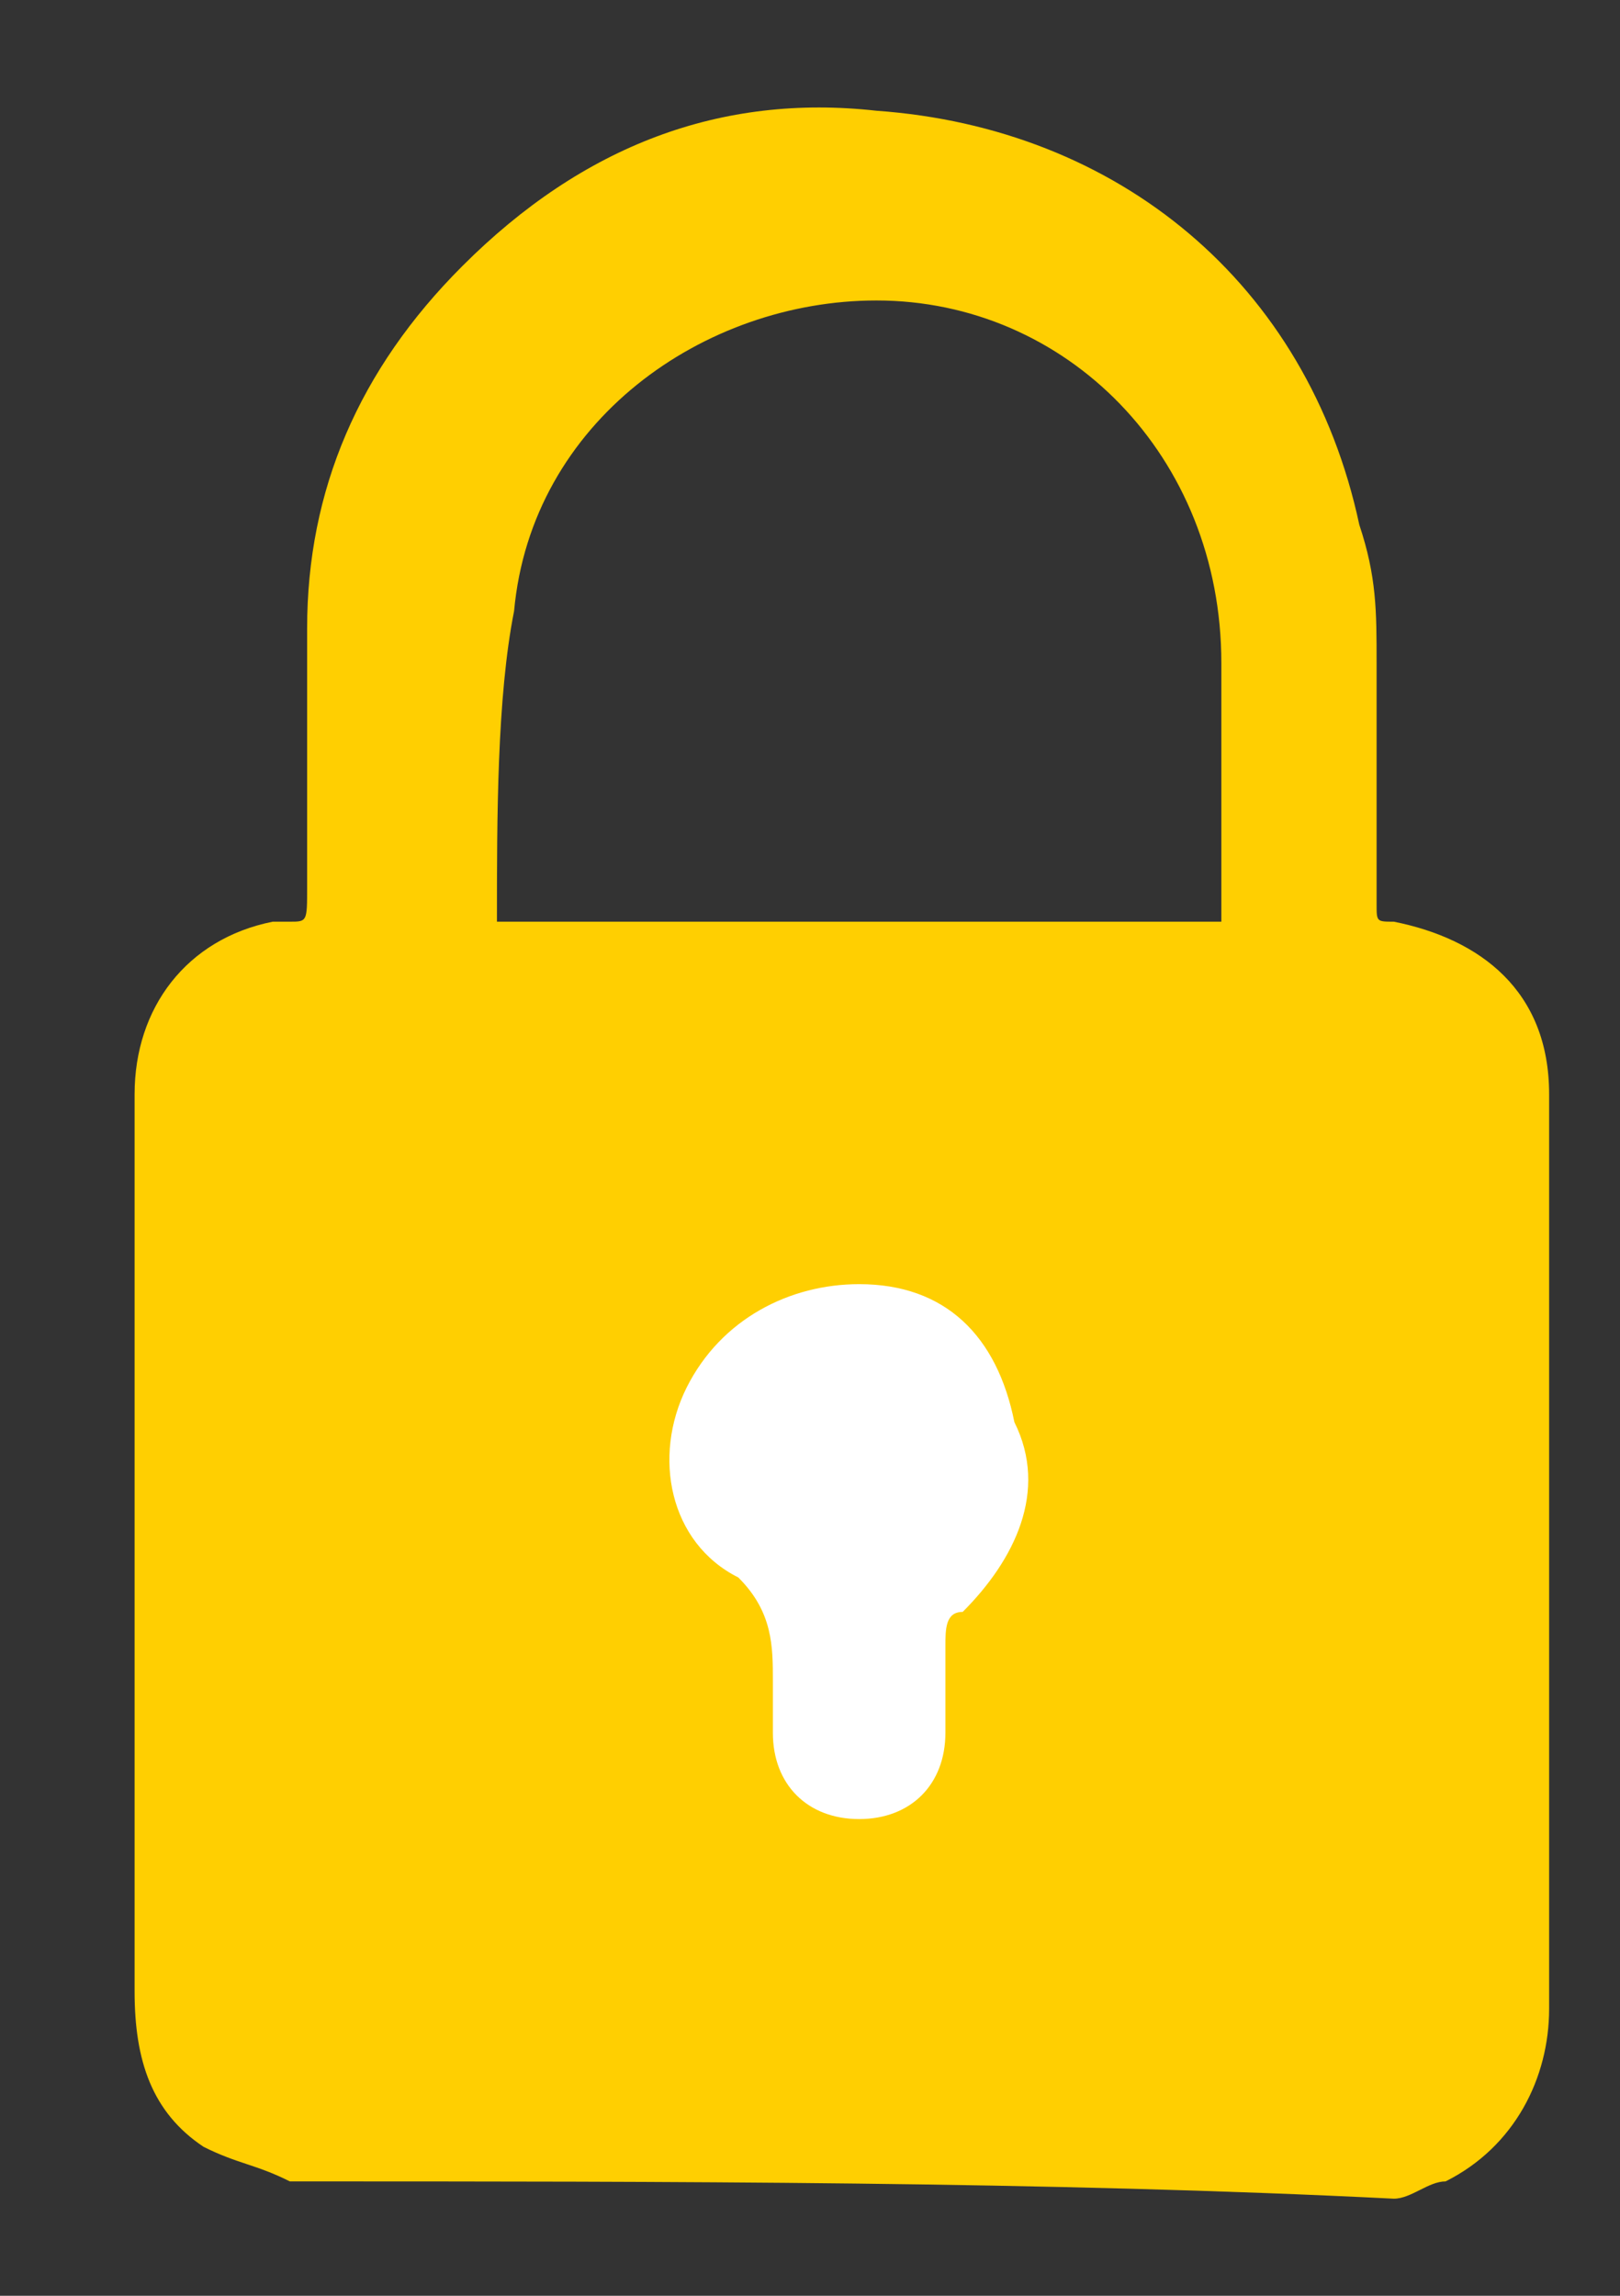
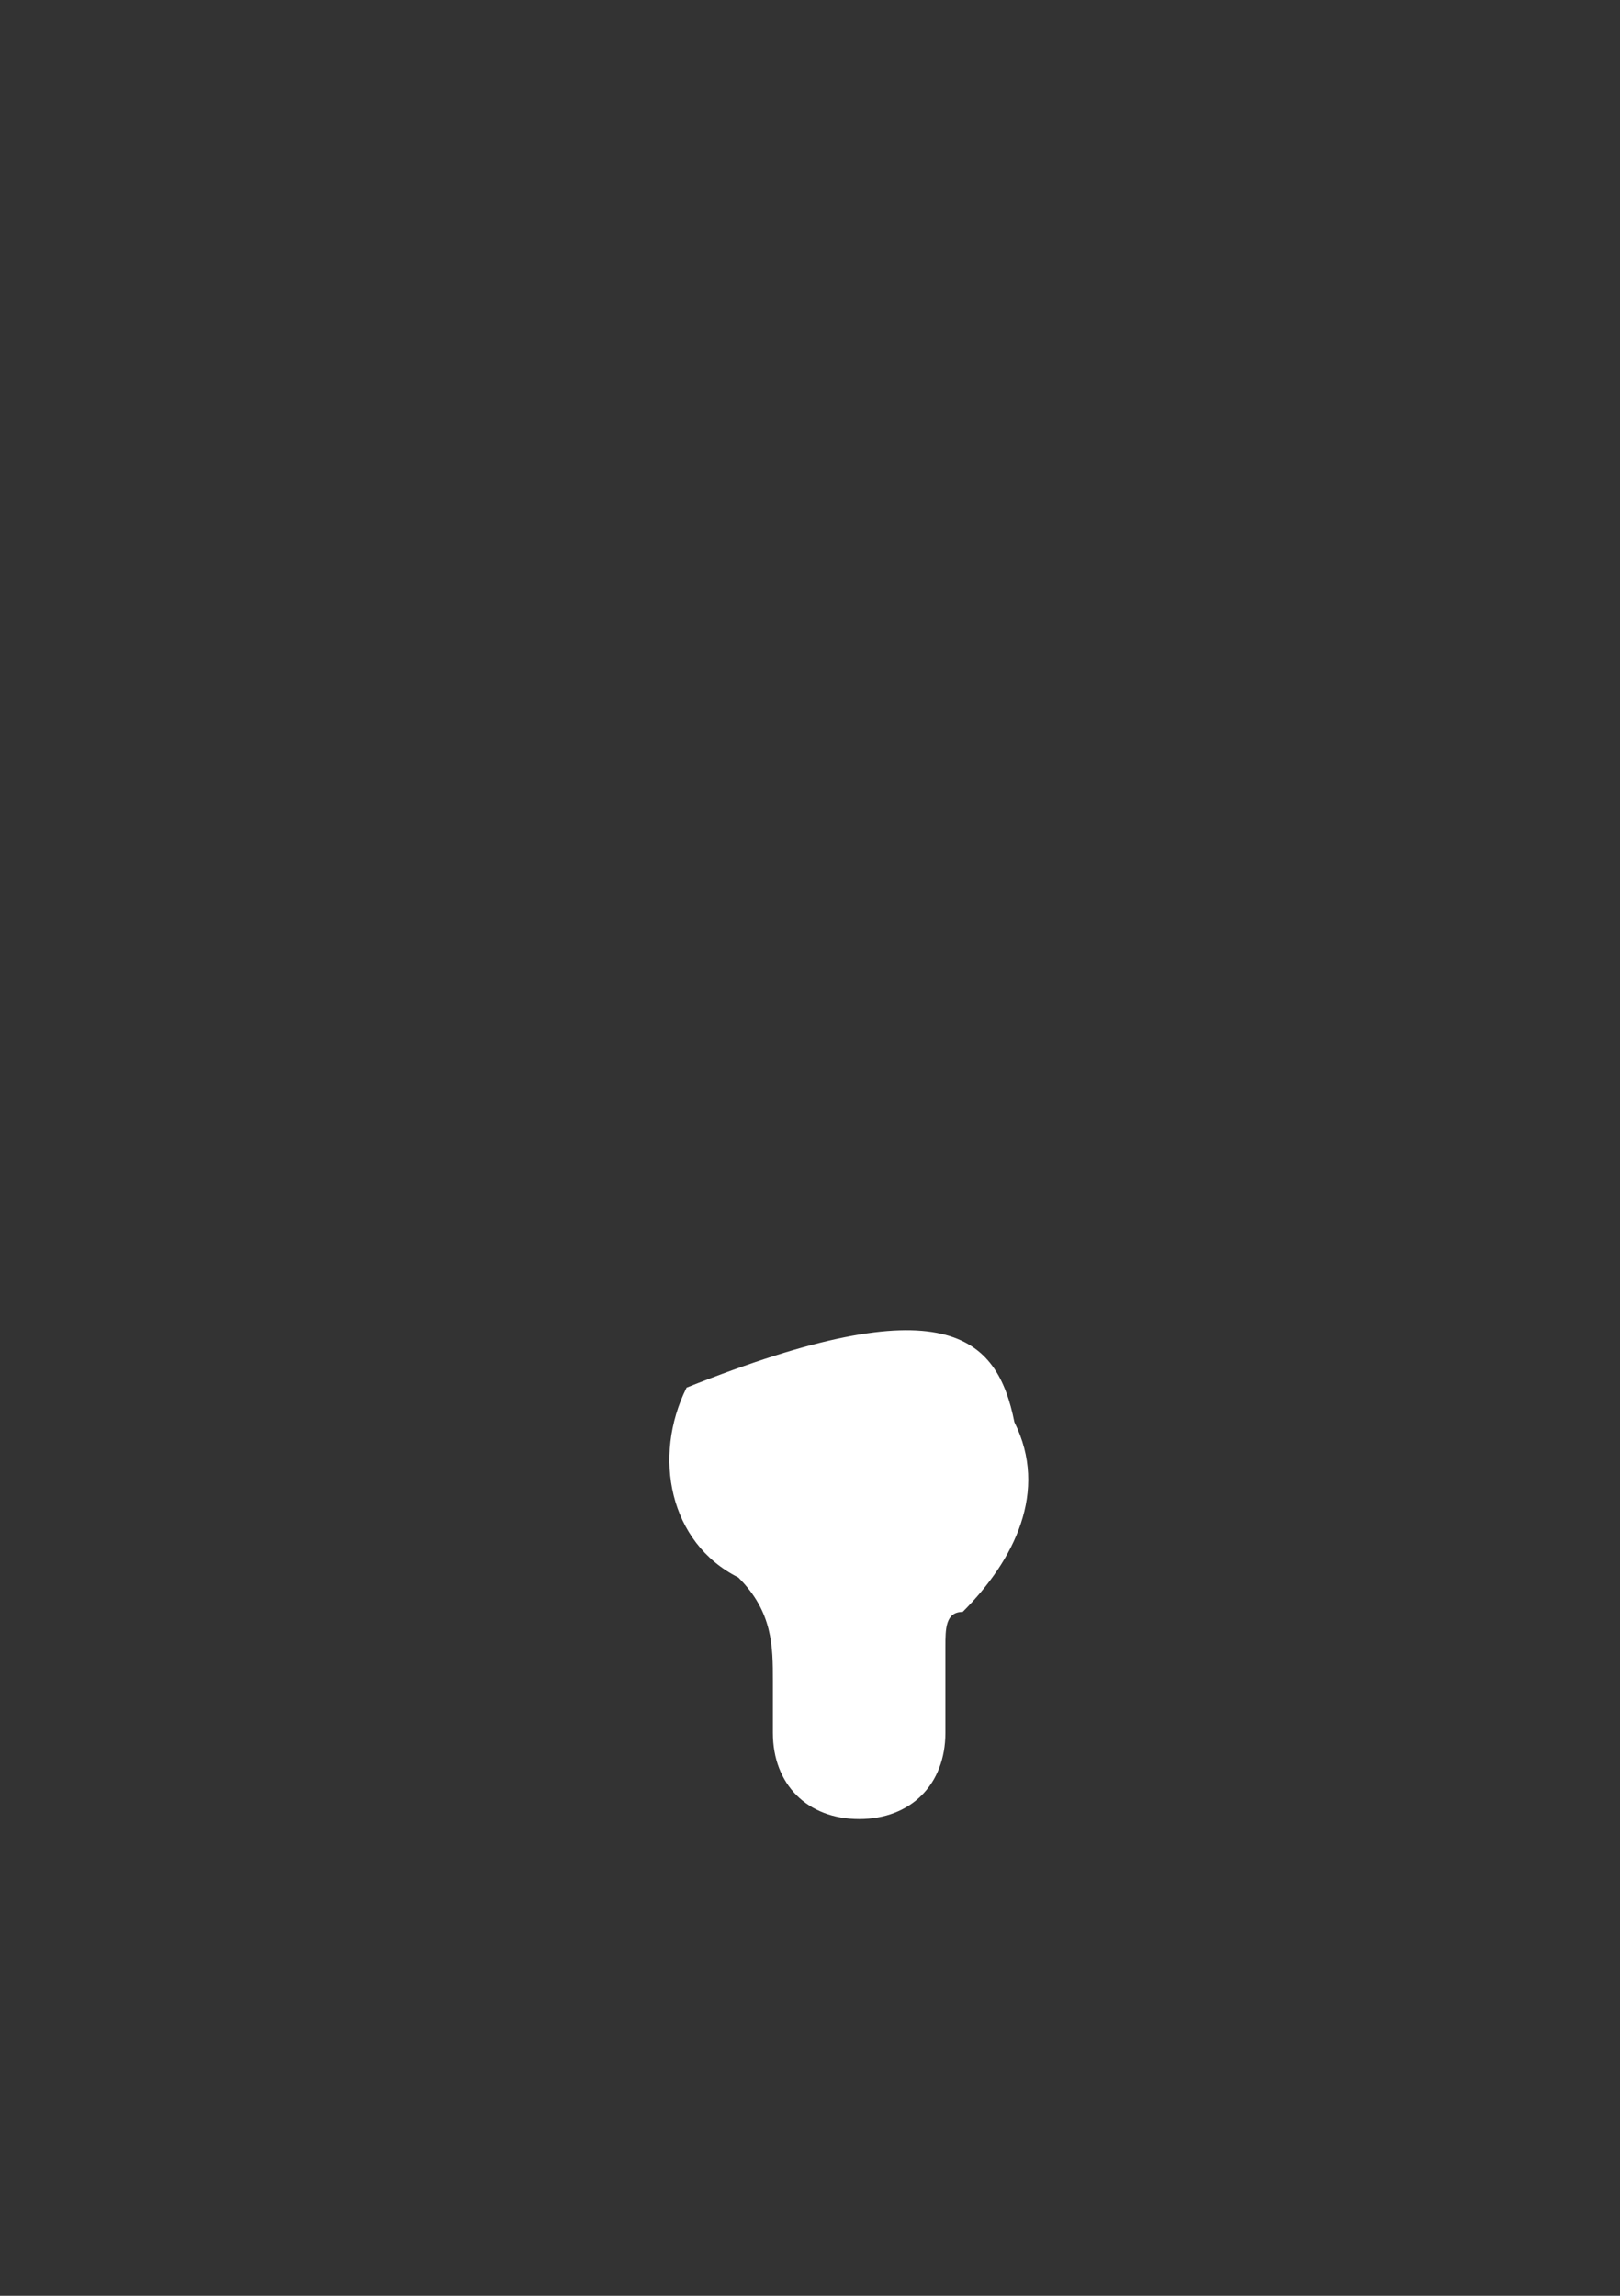
<svg xmlns="http://www.w3.org/2000/svg" width="12" height="17" viewBox="0 0 12 17" fill="none">
  <rect x="0" y="0" width="12" height="17" fill="#333333" stroke="none" />
-   <path d="M2.147 16.153C1.892 16.025 1.764 16.025 1.508 15.897C1.125 15.642 0.997 15.258 0.997 14.747C0.997 13.086 0.997 11.553 0.997 9.892C0.997 9.253 0.997 8.742 0.997 8.103C0.997 7.464 1.381 6.953 2.02 6.825C2.02 6.825 2.02 6.825 2.147 6.825C2.275 6.825 2.275 6.825 2.275 6.57C2.275 5.931 2.275 5.292 2.275 4.653C2.275 3.631 2.658 2.736 3.425 1.97C4.32 1.075 5.342 0.692 6.492 0.82C8.281 0.947 9.686 2.097 10.069 3.886C10.197 4.27 10.197 4.525 10.197 4.909C10.197 5.547 10.197 6.059 10.197 6.697C10.197 6.825 10.197 6.825 10.325 6.825C10.964 6.953 11.475 7.336 11.475 8.103V8.231C11.475 10.403 11.475 12.703 11.475 14.875C11.475 15.386 11.22 15.897 10.708 16.153C10.581 16.153 10.453 16.281 10.325 16.281C7.77 16.153 4.958 16.153 2.147 16.153ZM3.681 6.825C5.47 6.825 7.258 6.825 9.047 6.825C9.047 6.186 9.047 5.547 9.047 4.909C9.047 3.375 7.897 2.225 6.492 2.225C5.214 2.225 3.936 3.12 3.808 4.525C3.681 5.164 3.681 6.059 3.681 6.825Z" fill="#FFCF01" />
-   <path d="M5.725 12.447C5.725 12.192 5.725 11.936 5.469 11.681C4.958 11.425 4.831 10.786 5.086 10.275C5.342 9.764 5.853 9.509 6.364 9.509C7.003 9.509 7.386 9.892 7.514 10.531C7.769 11.042 7.514 11.553 7.131 11.936C7.003 11.936 7.003 12.064 7.003 12.192C7.003 12.447 7.003 12.703 7.003 12.831C7.003 13.214 6.747 13.47 6.364 13.47C5.981 13.47 5.725 13.214 5.725 12.831C5.725 12.703 5.725 12.575 5.725 12.447Z" fill="white" />
+   <path d="M5.725 12.447C5.725 12.192 5.725 11.936 5.469 11.681C4.958 11.425 4.831 10.786 5.086 10.275C7.003 9.509 7.386 9.892 7.514 10.531C7.769 11.042 7.514 11.553 7.131 11.936C7.003 11.936 7.003 12.064 7.003 12.192C7.003 12.447 7.003 12.703 7.003 12.831C7.003 13.214 6.747 13.47 6.364 13.47C5.981 13.47 5.725 13.214 5.725 12.831C5.725 12.703 5.725 12.575 5.725 12.447Z" fill="white" />
</svg>